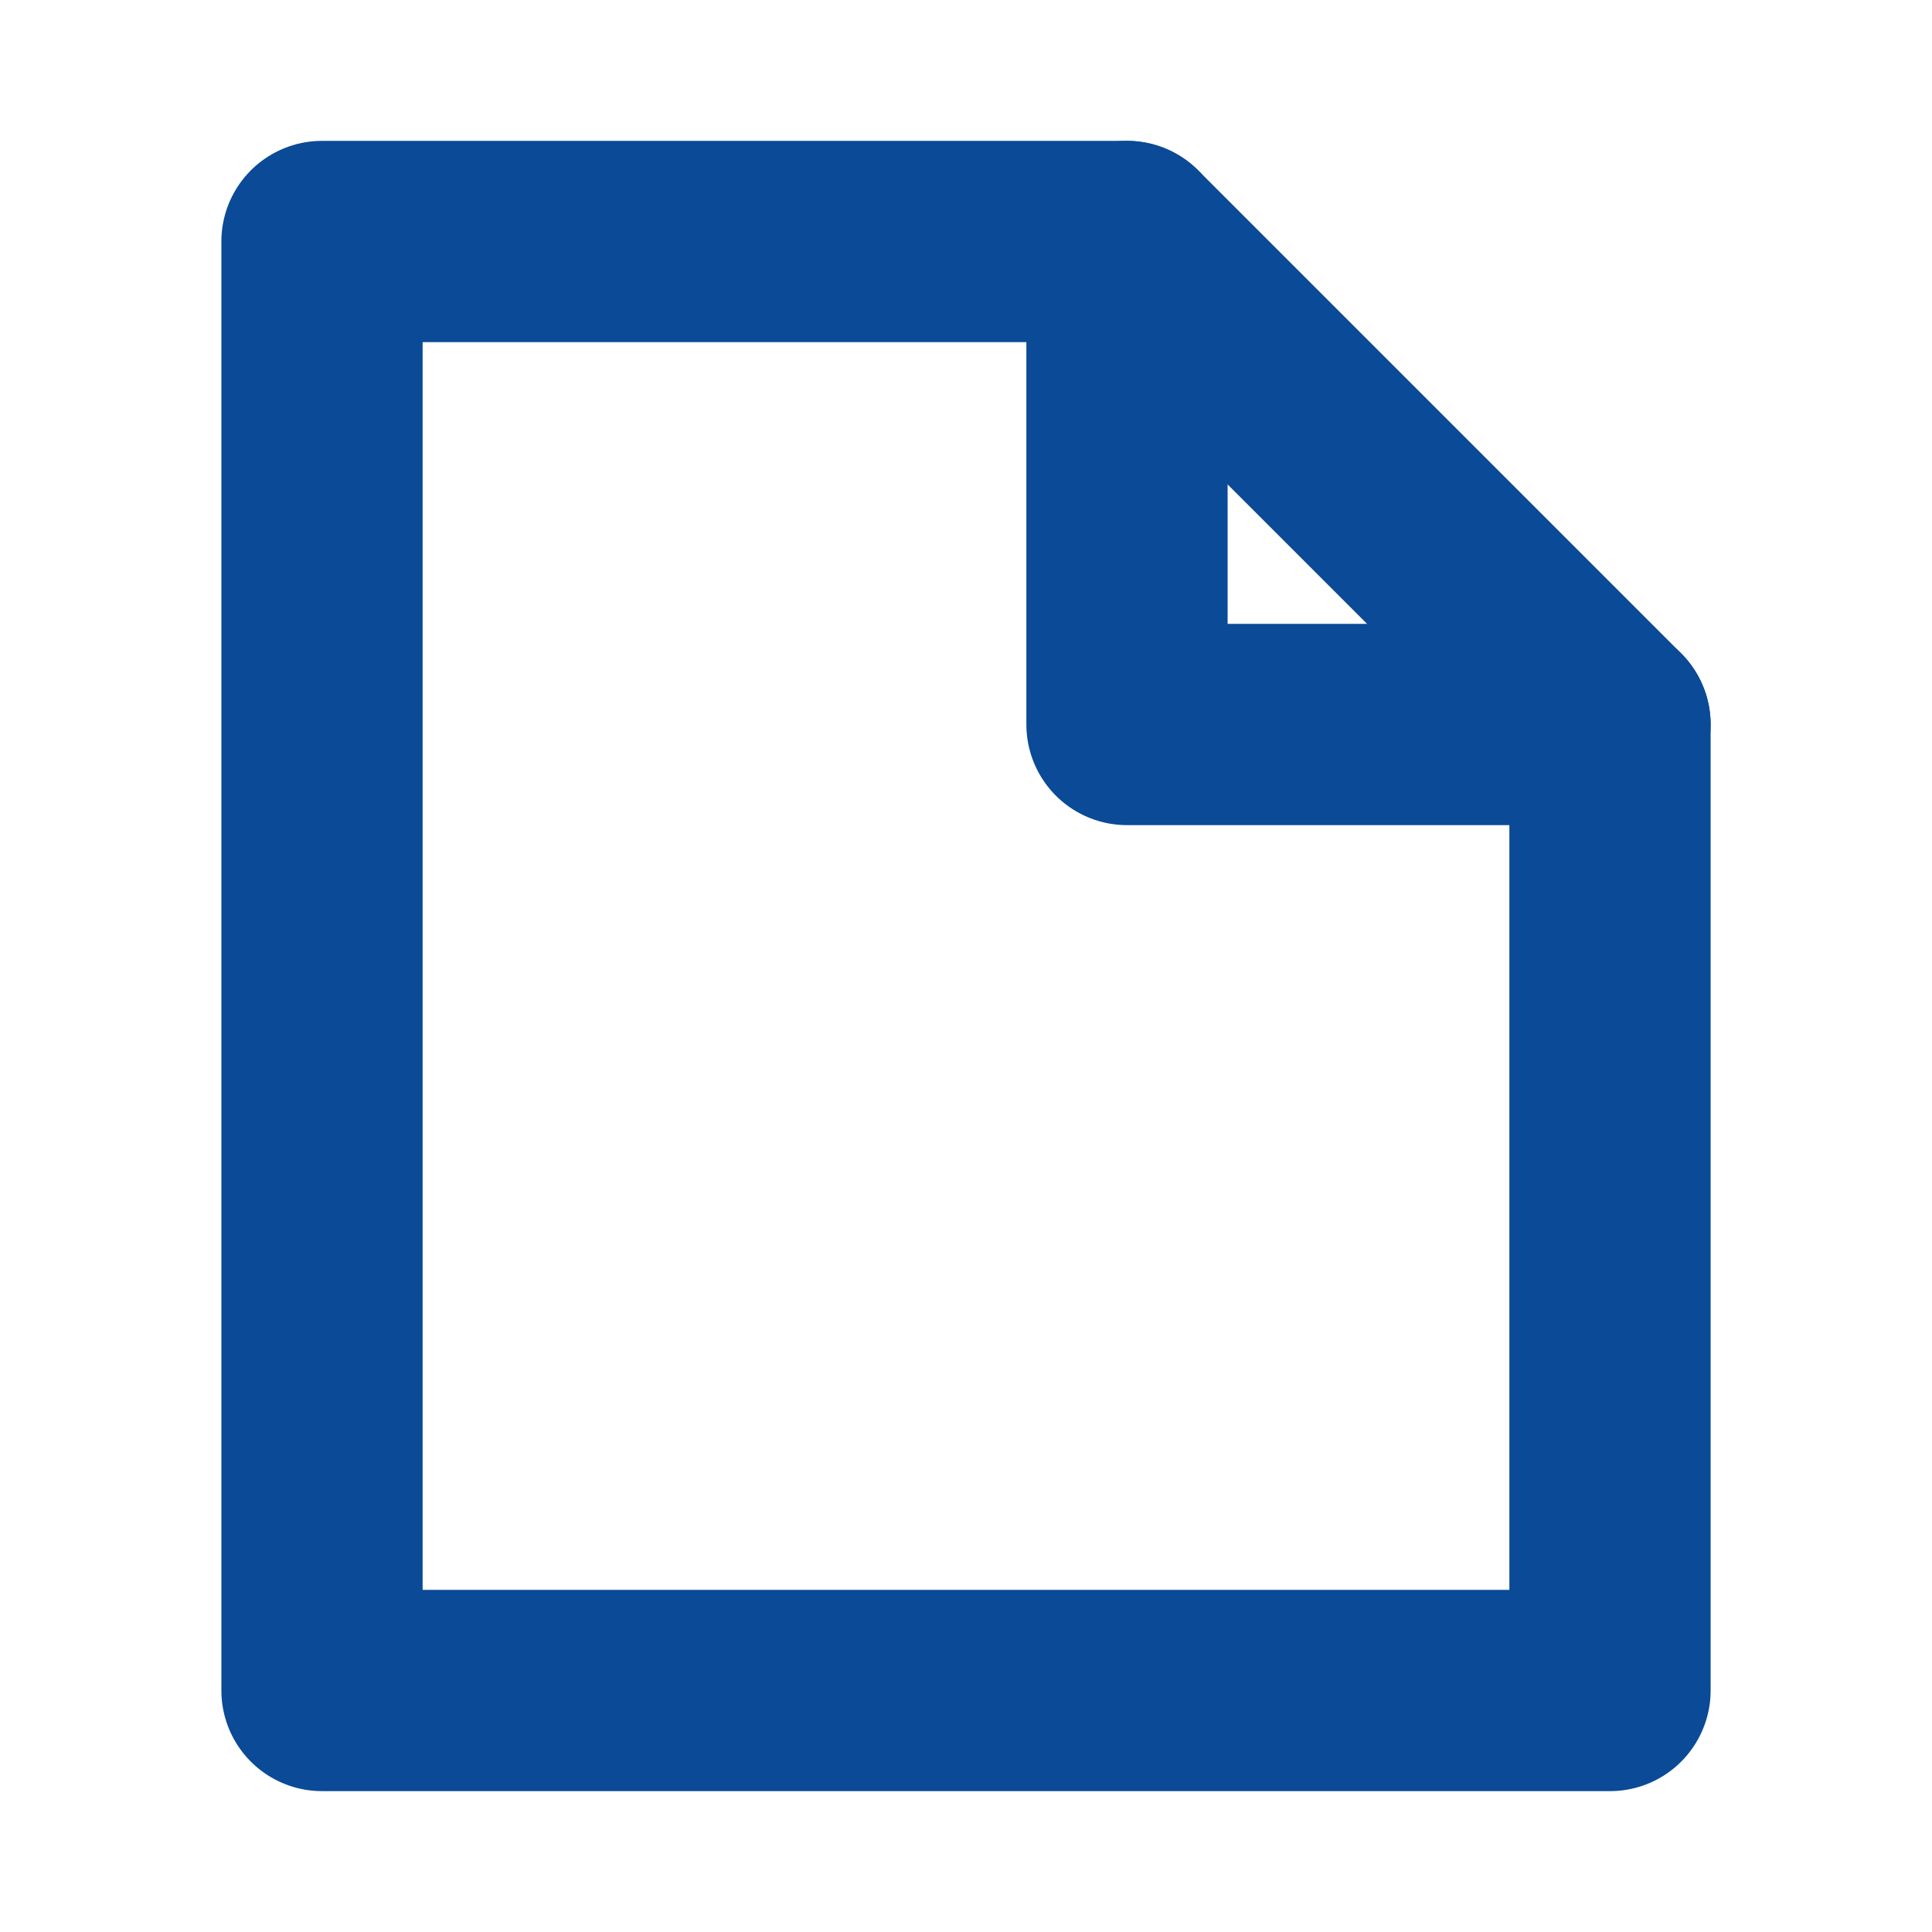
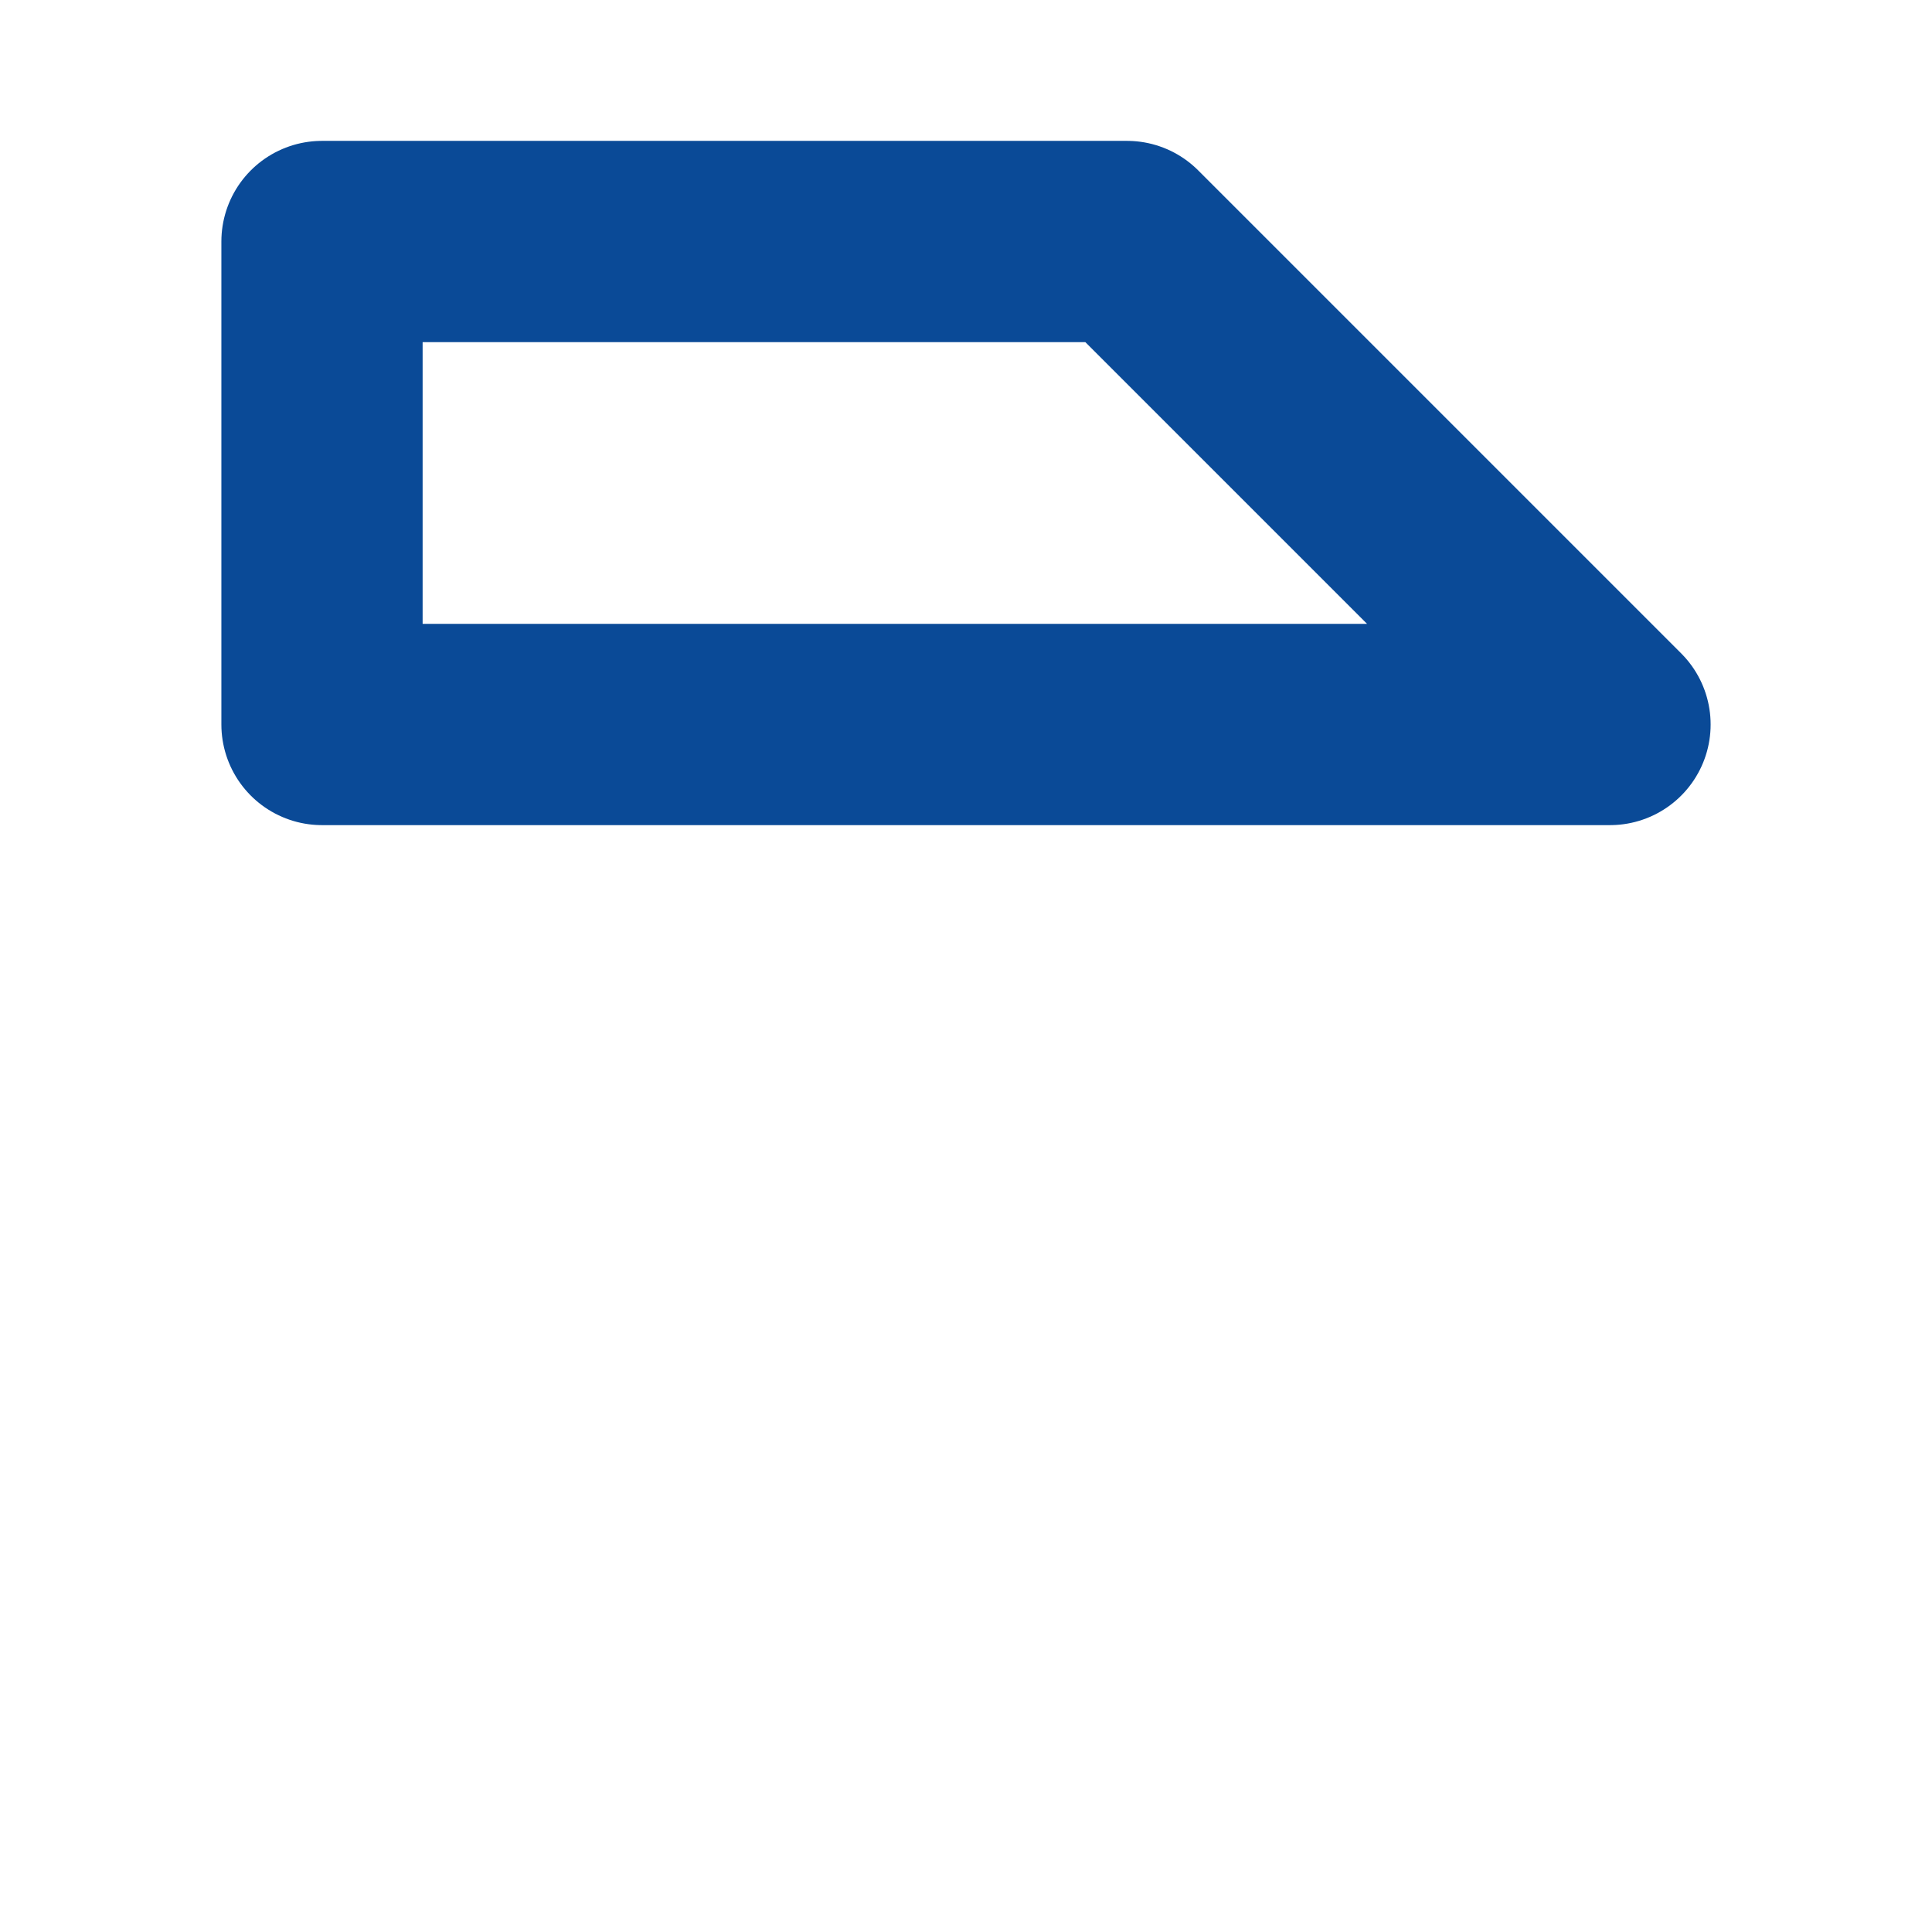
<svg xmlns="http://www.w3.org/2000/svg" width="512" height="512" viewBox="0 0 24 24" fill="none" stroke="#0A4A97" stroke-width="2.5" stroke-linecap="round" stroke-linejoin="round">
-   <path d="M4 3h10l6 6v12H4z" />
-   <path d="M14 3v6h6" />
+   <path d="M4 3h10l6 6H4z" />
</svg>